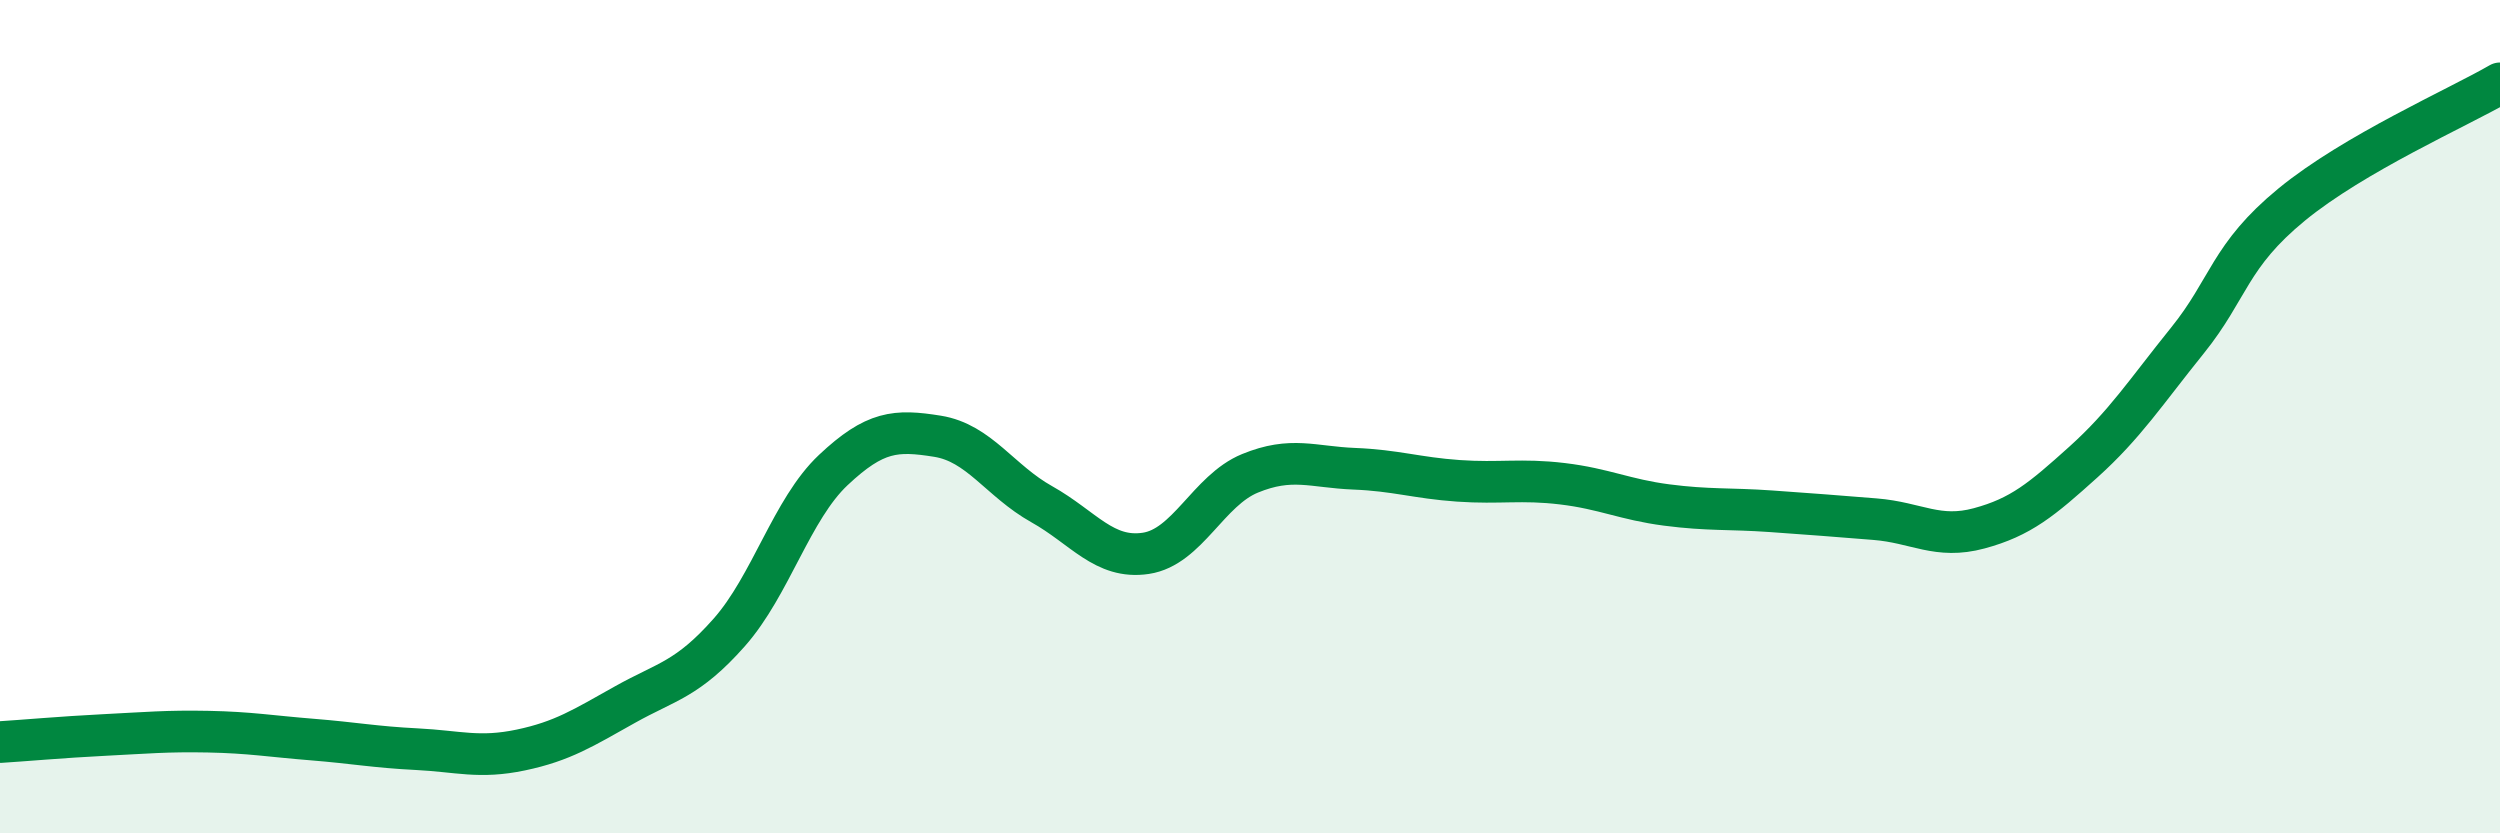
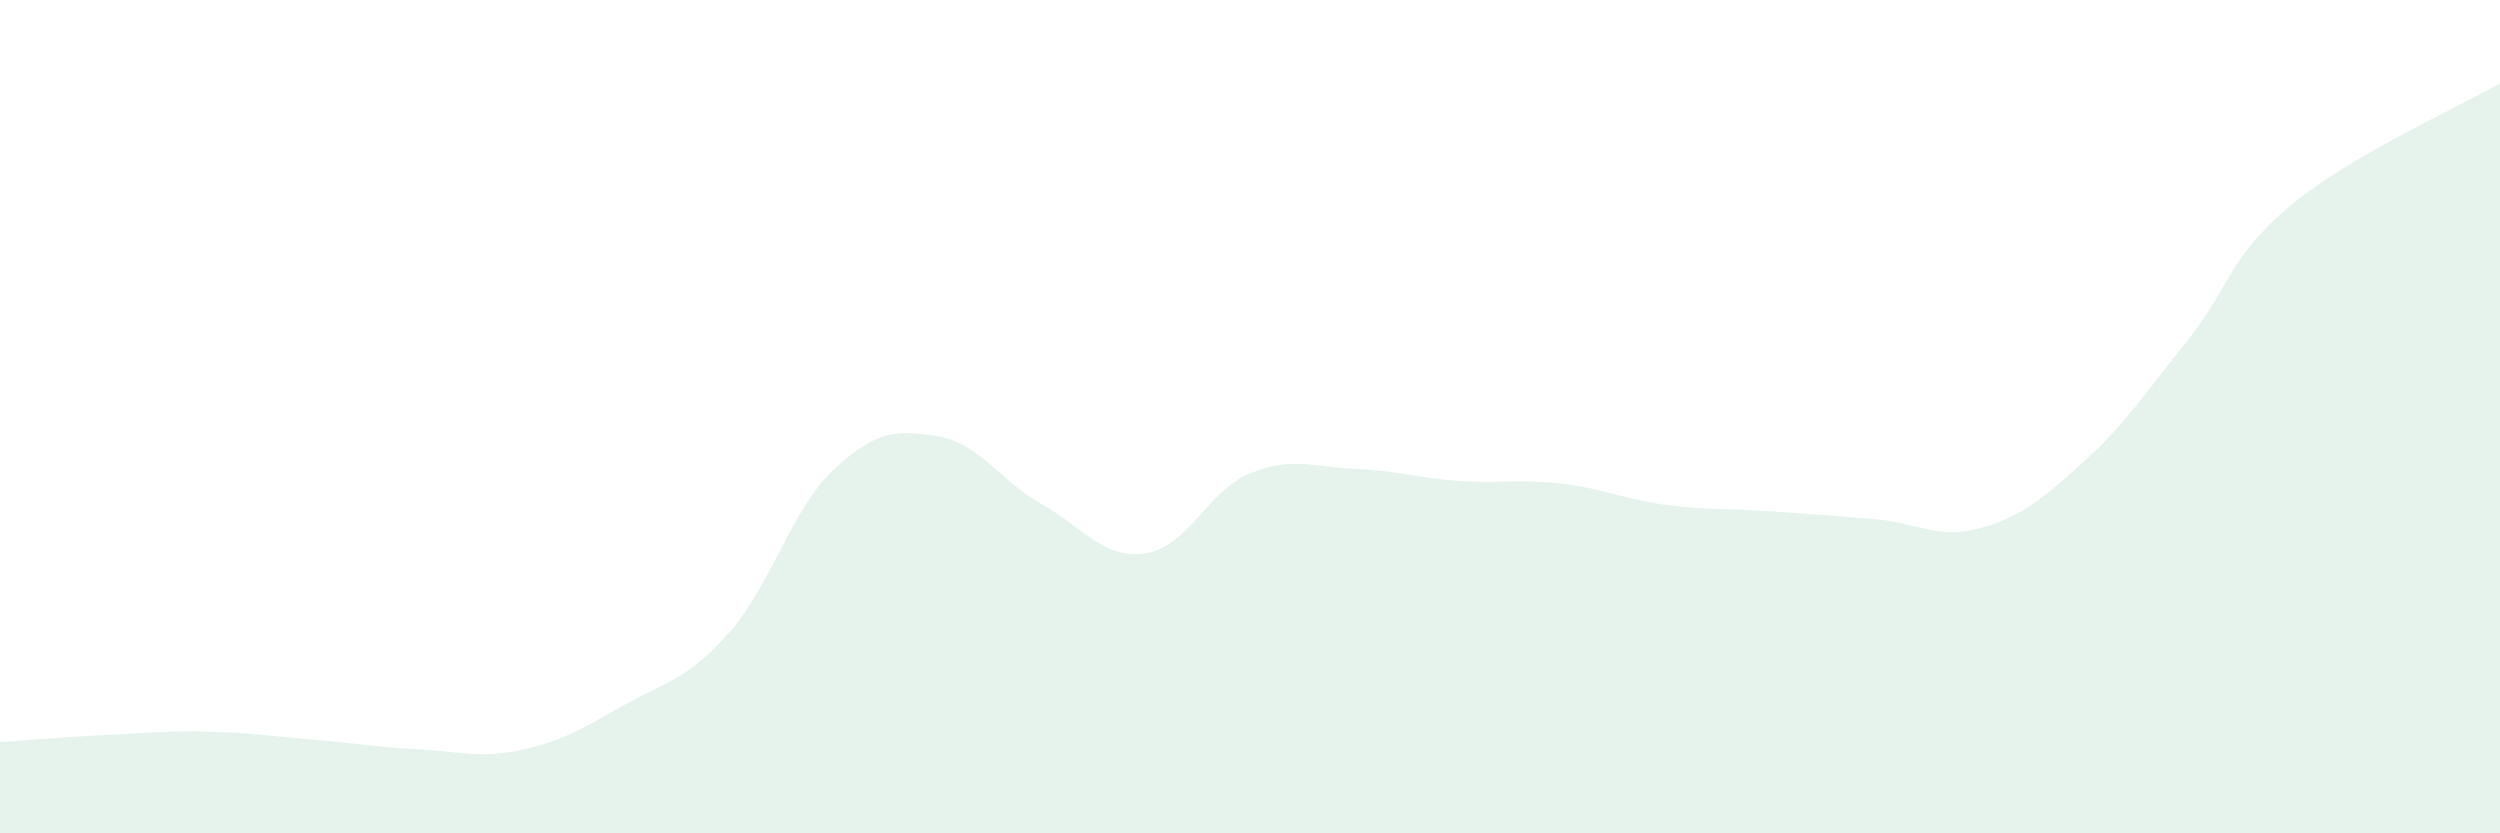
<svg xmlns="http://www.w3.org/2000/svg" width="60" height="20" viewBox="0 0 60 20">
  <path d="M 0,17.81 C 0.5,17.78 1.5,17.69 2.5,17.64 C 3.5,17.59 4,17.54 5,17.56 C 6,17.58 6.5,17.67 7.5,17.75 C 8.5,17.83 9,17.93 10,17.98 C 11,18.03 11.5,18.21 12.5,18 C 13.5,17.79 14,17.47 15,16.91 C 16,16.35 16.5,16.31 17.5,15.18 C 18.5,14.05 19,12.22 20,11.28 C 21,10.34 21.5,10.31 22.5,10.47 C 23.5,10.63 24,11.54 25,12.1 C 26,12.66 26.5,13.43 27.5,13.28 C 28.5,13.13 29,11.77 30,11.36 C 31,10.95 31.5,11.21 32.5,11.25 C 33.5,11.29 34,11.47 35,11.54 C 36,11.61 36.5,11.49 37.5,11.61 C 38.5,11.73 39,11.99 40,12.12 C 41,12.25 41.5,12.2 42.5,12.27 C 43.5,12.34 44,12.38 45,12.46 C 46,12.54 46.5,12.95 47.5,12.68 C 48.5,12.41 49,11.99 50,11.09 C 51,10.19 51.5,9.41 52.5,8.17 C 53.5,6.93 53.5,6.14 55,4.91 C 56.5,3.68 59,2.58 60,2L60 20L0 20Z" fill="#008740" opacity="0.1" stroke-linecap="round" stroke-linejoin="round" />
-   <path d="M 0,17.81 C 0.5,17.78 1.5,17.69 2.5,17.64 C 3.5,17.59 4,17.54 5,17.56 C 6,17.58 6.5,17.67 7.5,17.75 C 8.5,17.83 9,17.93 10,17.98 C 11,18.03 11.5,18.21 12.5,18 C 13.5,17.79 14,17.47 15,16.91 C 16,16.35 16.5,16.31 17.5,15.18 C 18.5,14.05 19,12.22 20,11.28 C 21,10.34 21.5,10.31 22.5,10.47 C 23.5,10.63 24,11.54 25,12.1 C 26,12.66 26.5,13.43 27.5,13.28 C 28.5,13.13 29,11.77 30,11.36 C 31,10.95 31.5,11.21 32.5,11.25 C 33.5,11.29 34,11.47 35,11.54 C 36,11.61 36.5,11.49 37.5,11.61 C 38.5,11.73 39,11.99 40,12.12 C 41,12.25 41.5,12.2 42.5,12.27 C 43.5,12.34 44,12.38 45,12.46 C 46,12.54 46.5,12.95 47.5,12.68 C 48.5,12.41 49,11.99 50,11.09 C 51,10.19 51.5,9.41 52.5,8.17 C 53.5,6.93 53.5,6.14 55,4.91 C 56.5,3.68 59,2.58 60,2" stroke="#008740" stroke-width="1" fill="none" stroke-linecap="round" stroke-linejoin="round" />
</svg>